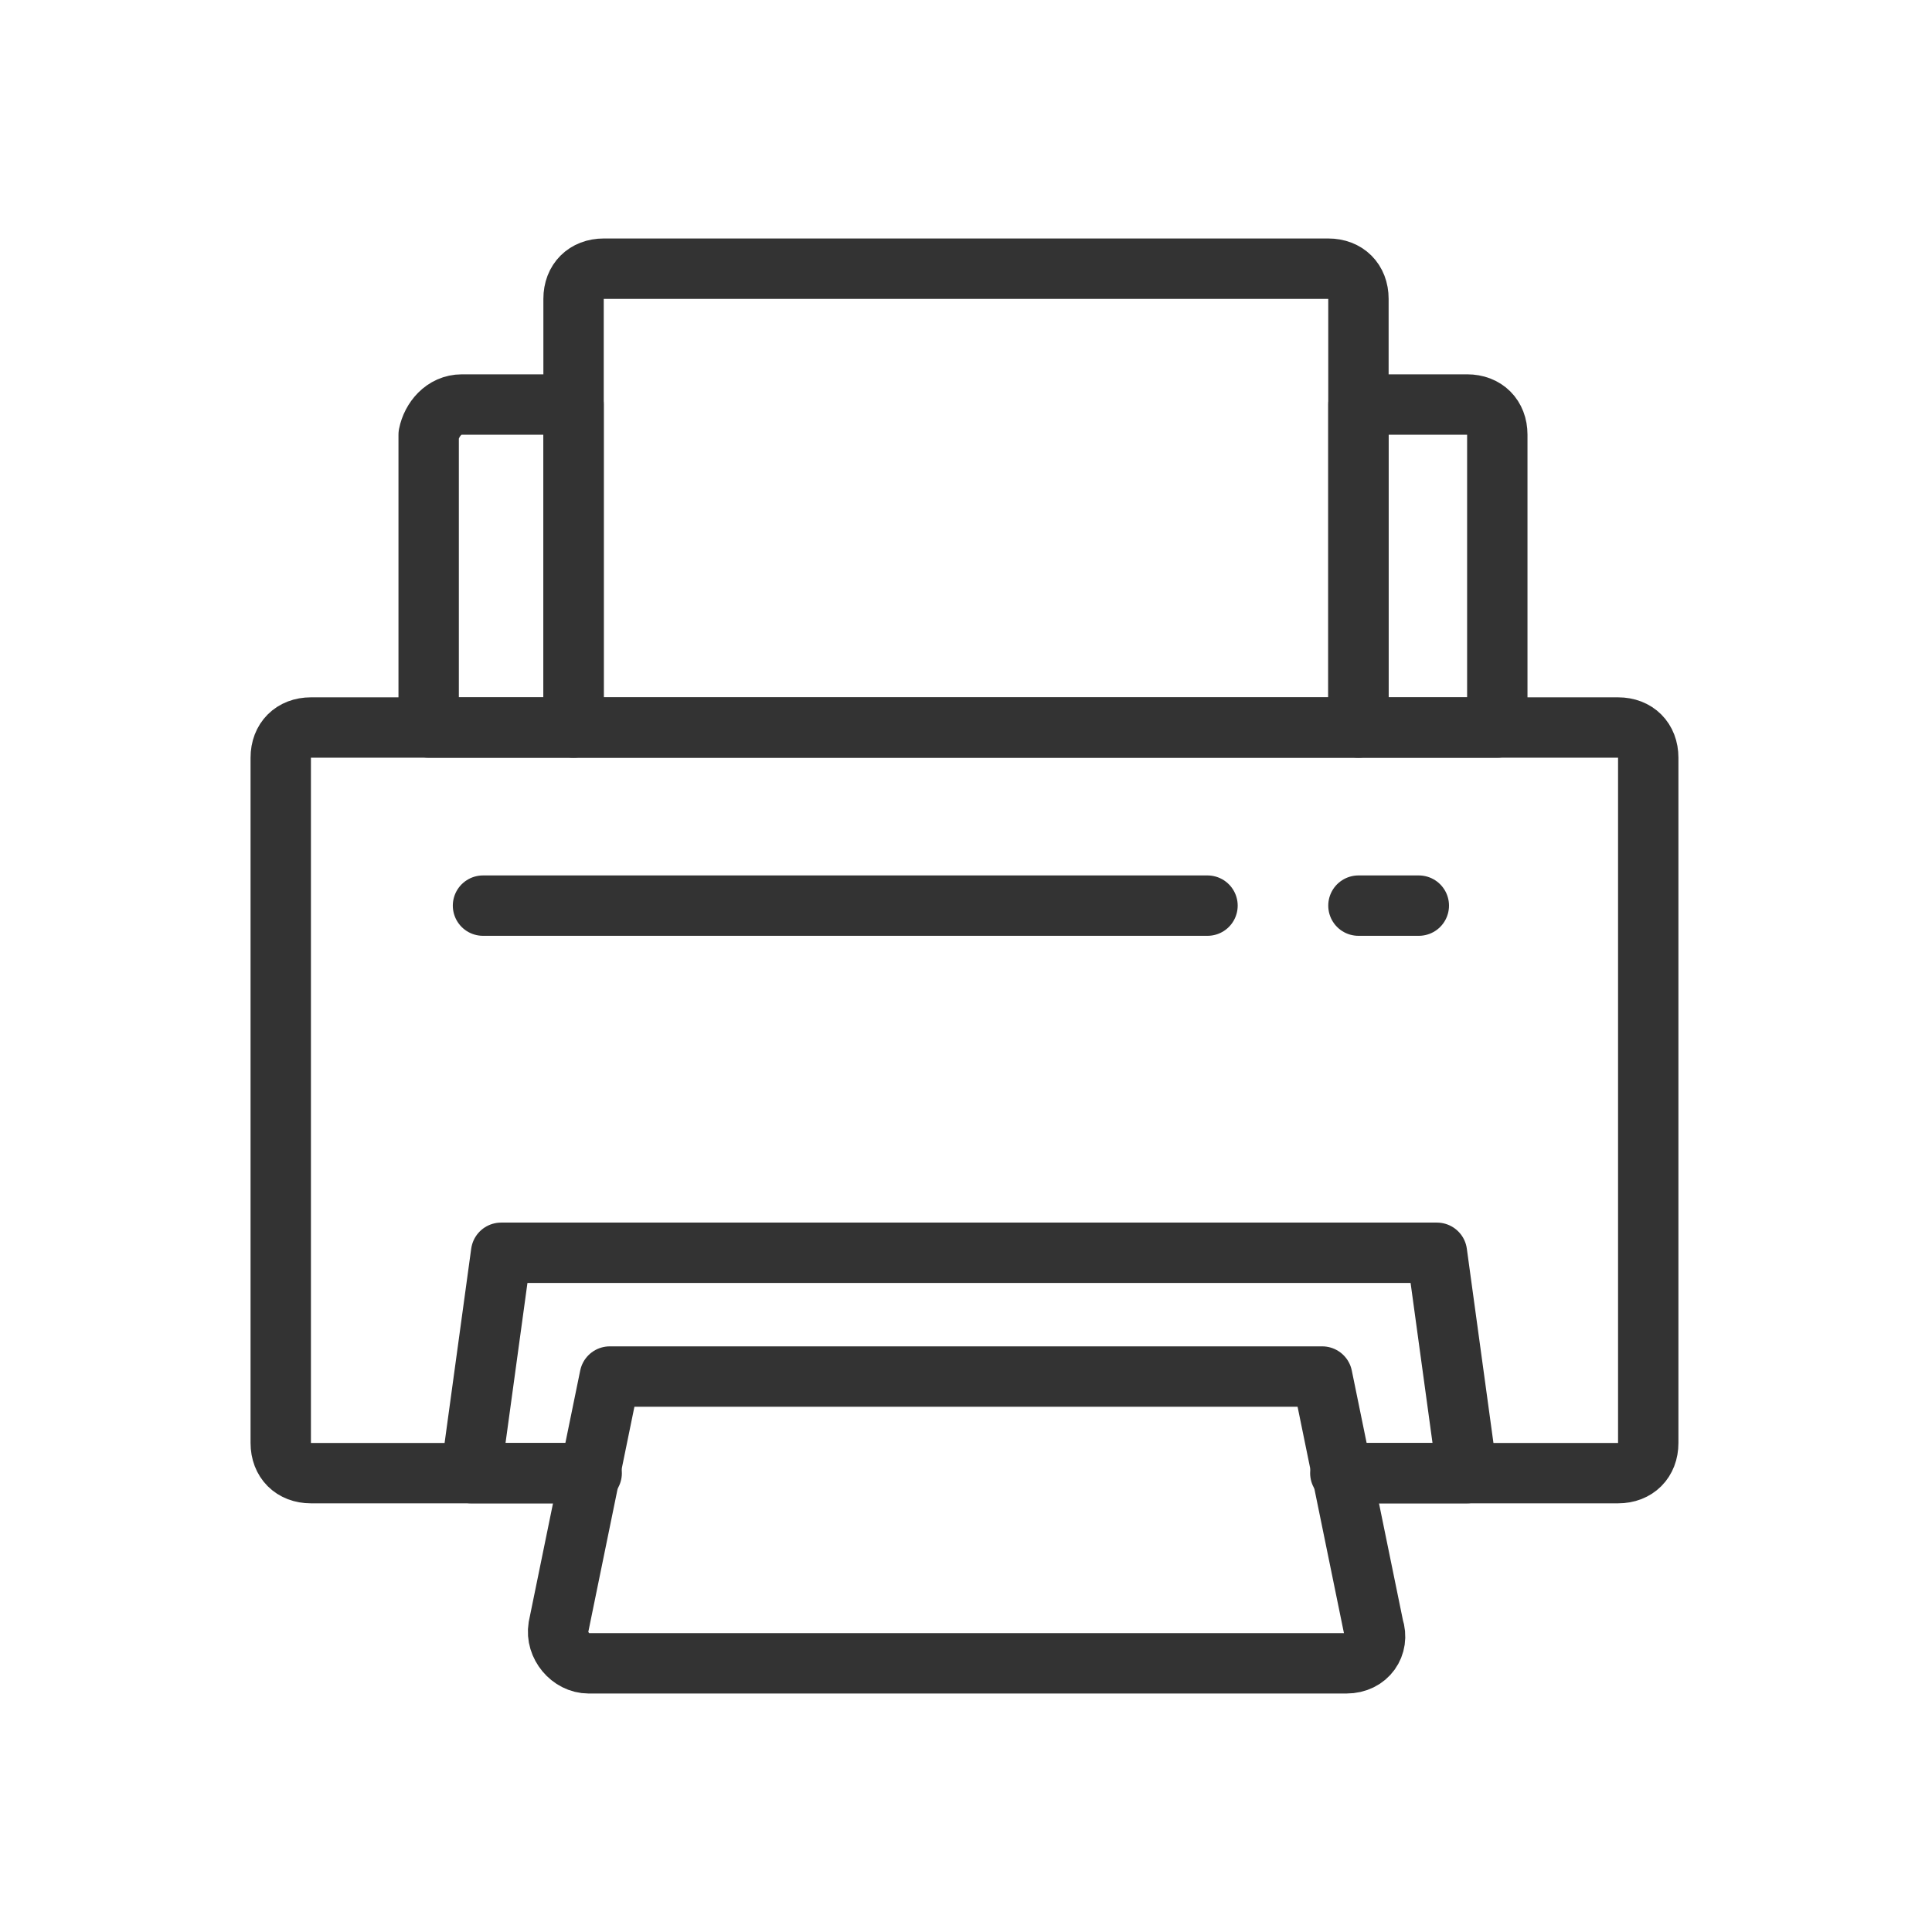
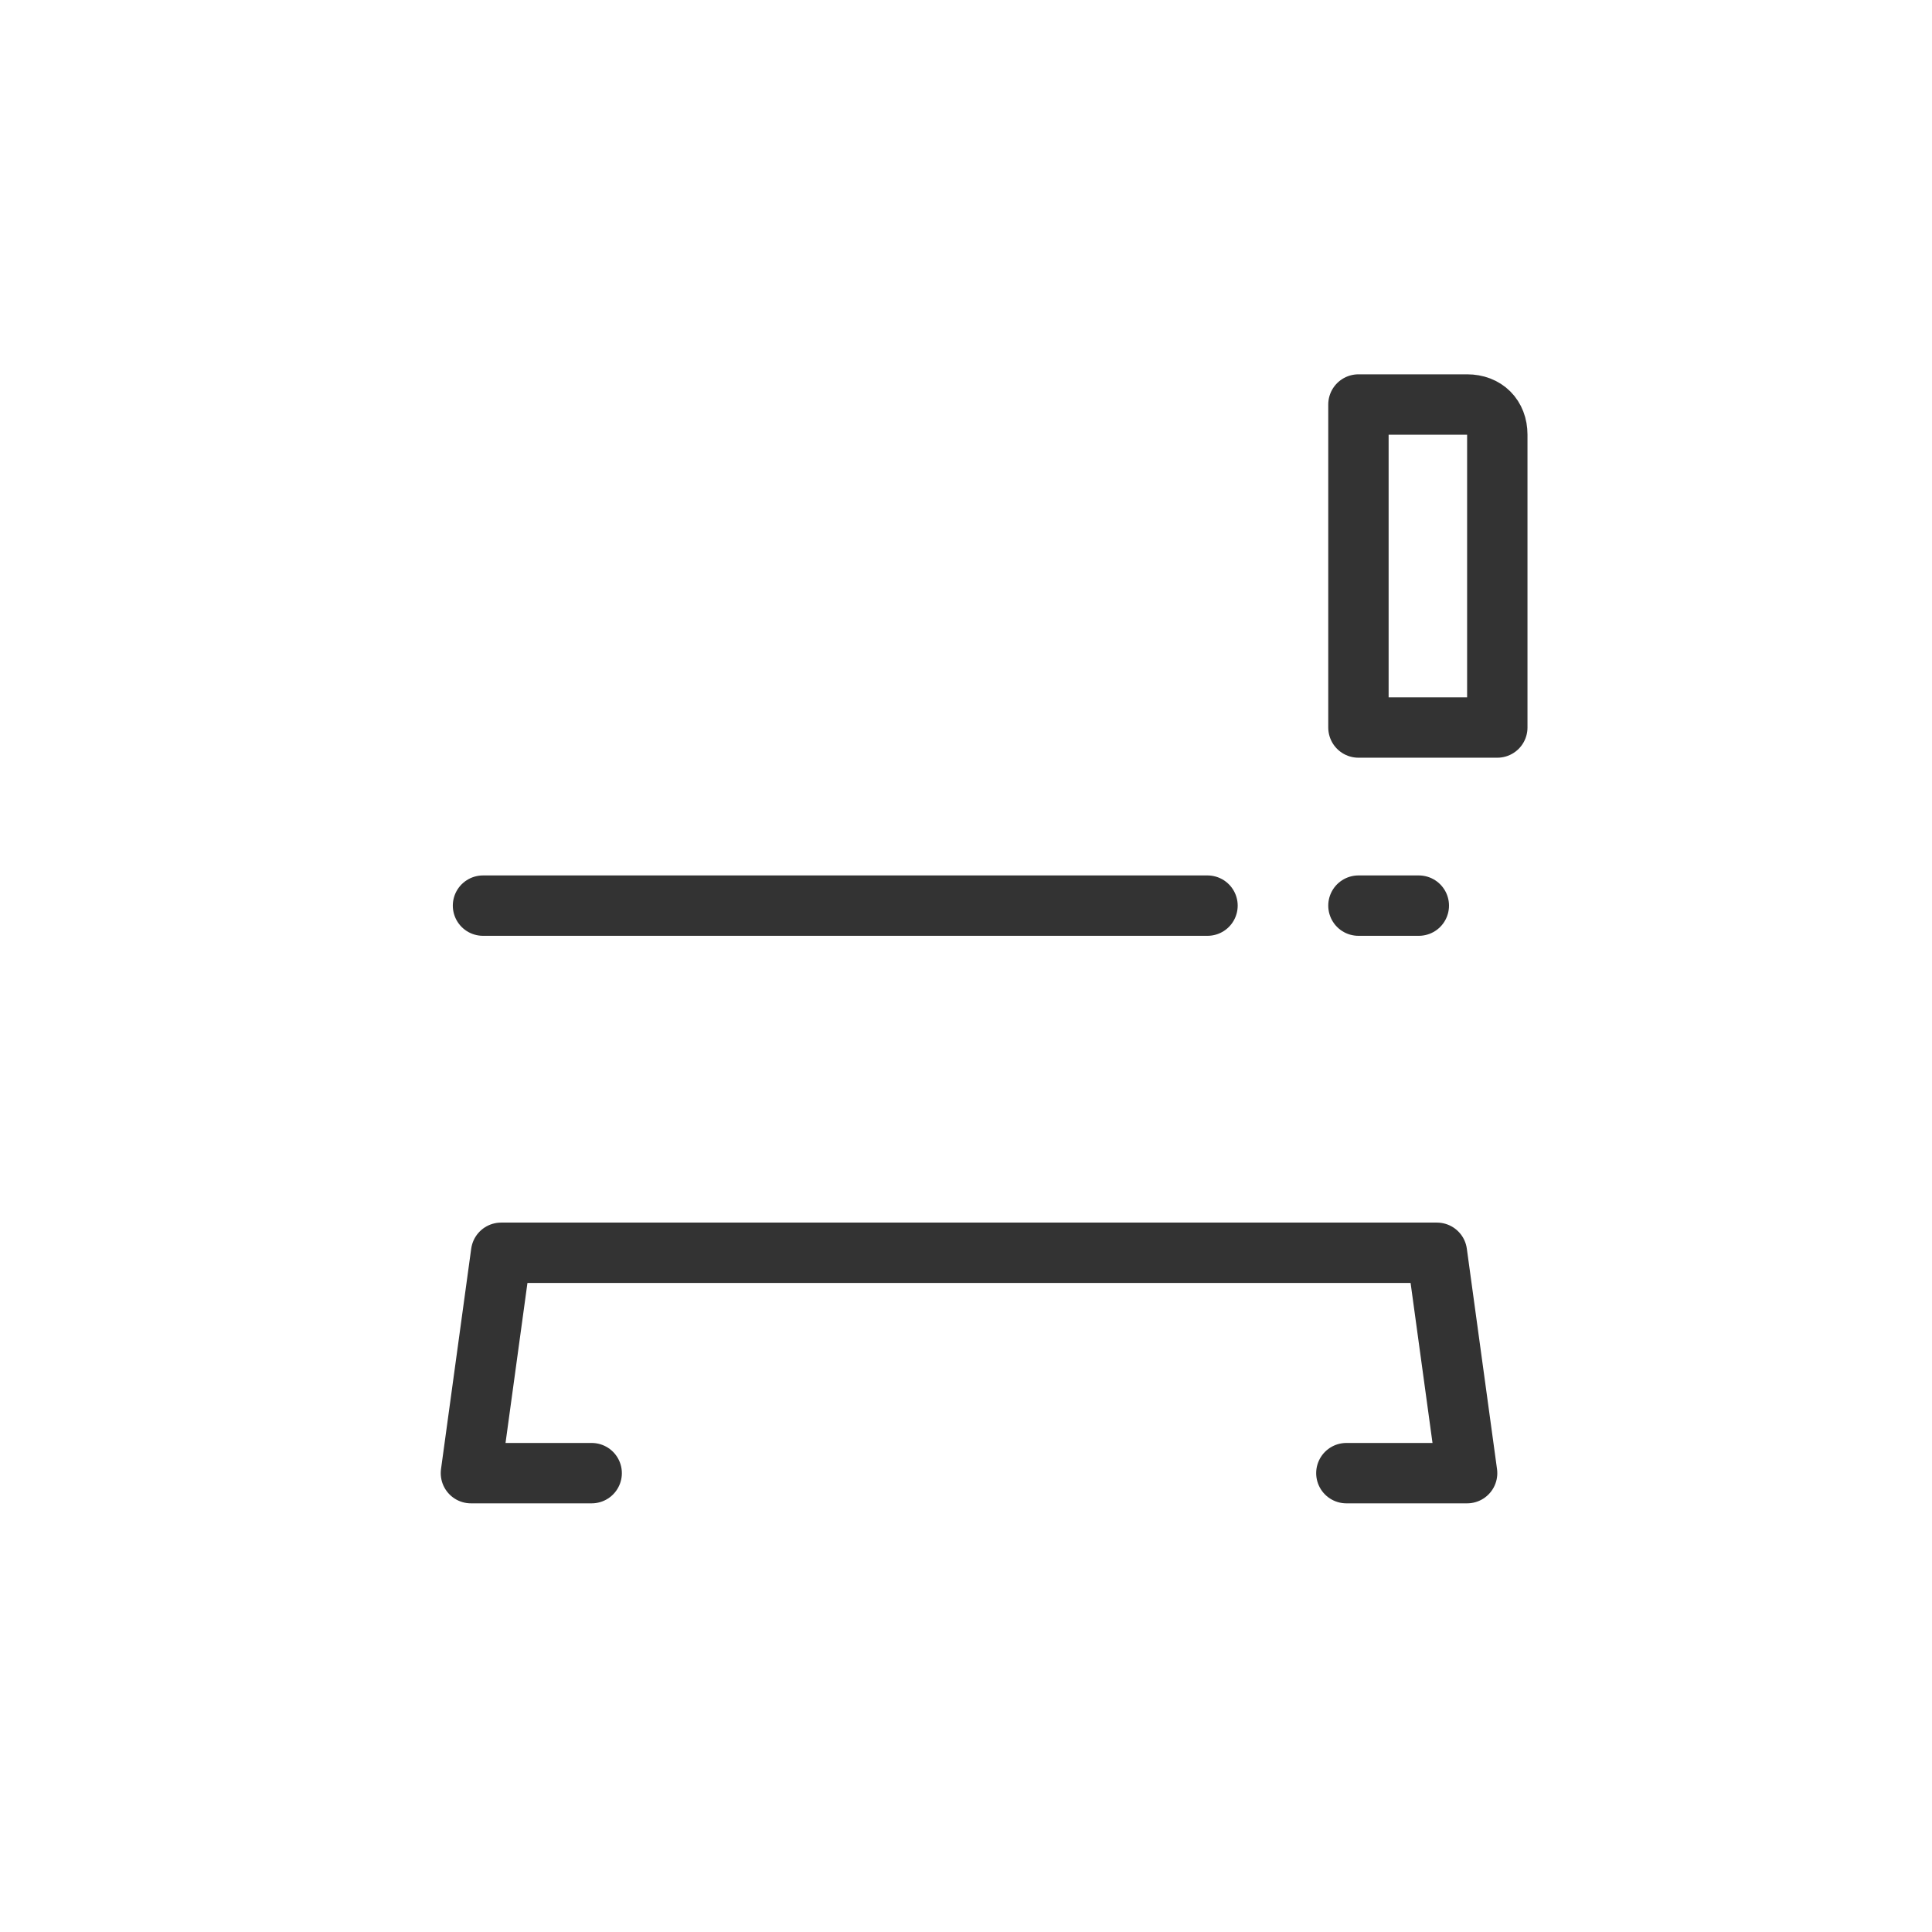
<svg xmlns="http://www.w3.org/2000/svg" version="1.1" id="Layer_1" x="0px" y="0px" width="64px" height="64px" viewBox="0 0 64 64" enable-background="new 0 0 64 64" xml:space="preserve">
  <g>
-     <path fill="none" stroke="#333333" stroke-width="2" stroke-linecap="round" stroke-linejoin="round" stroke-miterlimit="10" d="   M19.5,48.8h-9.2c-0.6,0-1-0.4-1-1V25.1c0-0.6,0.4-1,1-1h43.3c0.6,0,1,0.4,1,1v22.7c0,0.6-0.4,1-1,1h-9.2" />
-     <path fill="none" stroke="#333333" stroke-width="2" stroke-linecap="round" stroke-linejoin="round" stroke-miterlimit="10" d="   M44.6,55.1H19.5c-0.6,0-1.1-0.6-1-1.2l1.7-8.3h23.6l1.7,8.3C45.7,54.5,45.3,55.1,44.6,55.1z" />
    <polyline fill="none" stroke="#333333" stroke-width="2" stroke-linecap="round" stroke-linejoin="round" stroke-miterlimit="10" points="   19.6,48.8 15.6,48.8 16.6,41.5 47.6,41.5 48.6,48.8 44.6,48.8  " />
-     <path fill="none" stroke="#333333" stroke-width="2" stroke-linecap="round" stroke-linejoin="round" stroke-miterlimit="10" d="   M45,24.1H19V9.9c0-0.6,0.4-1,1-1h24c0.6,0,1,0.4,1,1V24.1z" />
-     <path fill="none" stroke="#333333" stroke-width="2" stroke-linecap="round" stroke-linejoin="round" stroke-miterlimit="10" d="   M15.3,13.4H19v10.7h-4.8v-9.7C14.3,13.9,14.7,13.4,15.3,13.4z" />
    <path fill="none" stroke="#333333" stroke-width="2" stroke-linecap="round" stroke-linejoin="round" stroke-miterlimit="10" d="   M45,13.4h3.6c0.6,0,1,0.4,1,1v9.7H45V13.4z" />
    <line fill="none" stroke="#333333" stroke-width="2" stroke-linecap="round" stroke-linejoin="round" stroke-miterlimit="10" x1="16" y1="30" x2="40" y2="30" />
    <line fill="none" stroke="#333333" stroke-width="2" stroke-linecap="round" stroke-linejoin="round" stroke-miterlimit="10" x1="45" y1="30" x2="47" y2="30" />
  </g>
</svg>